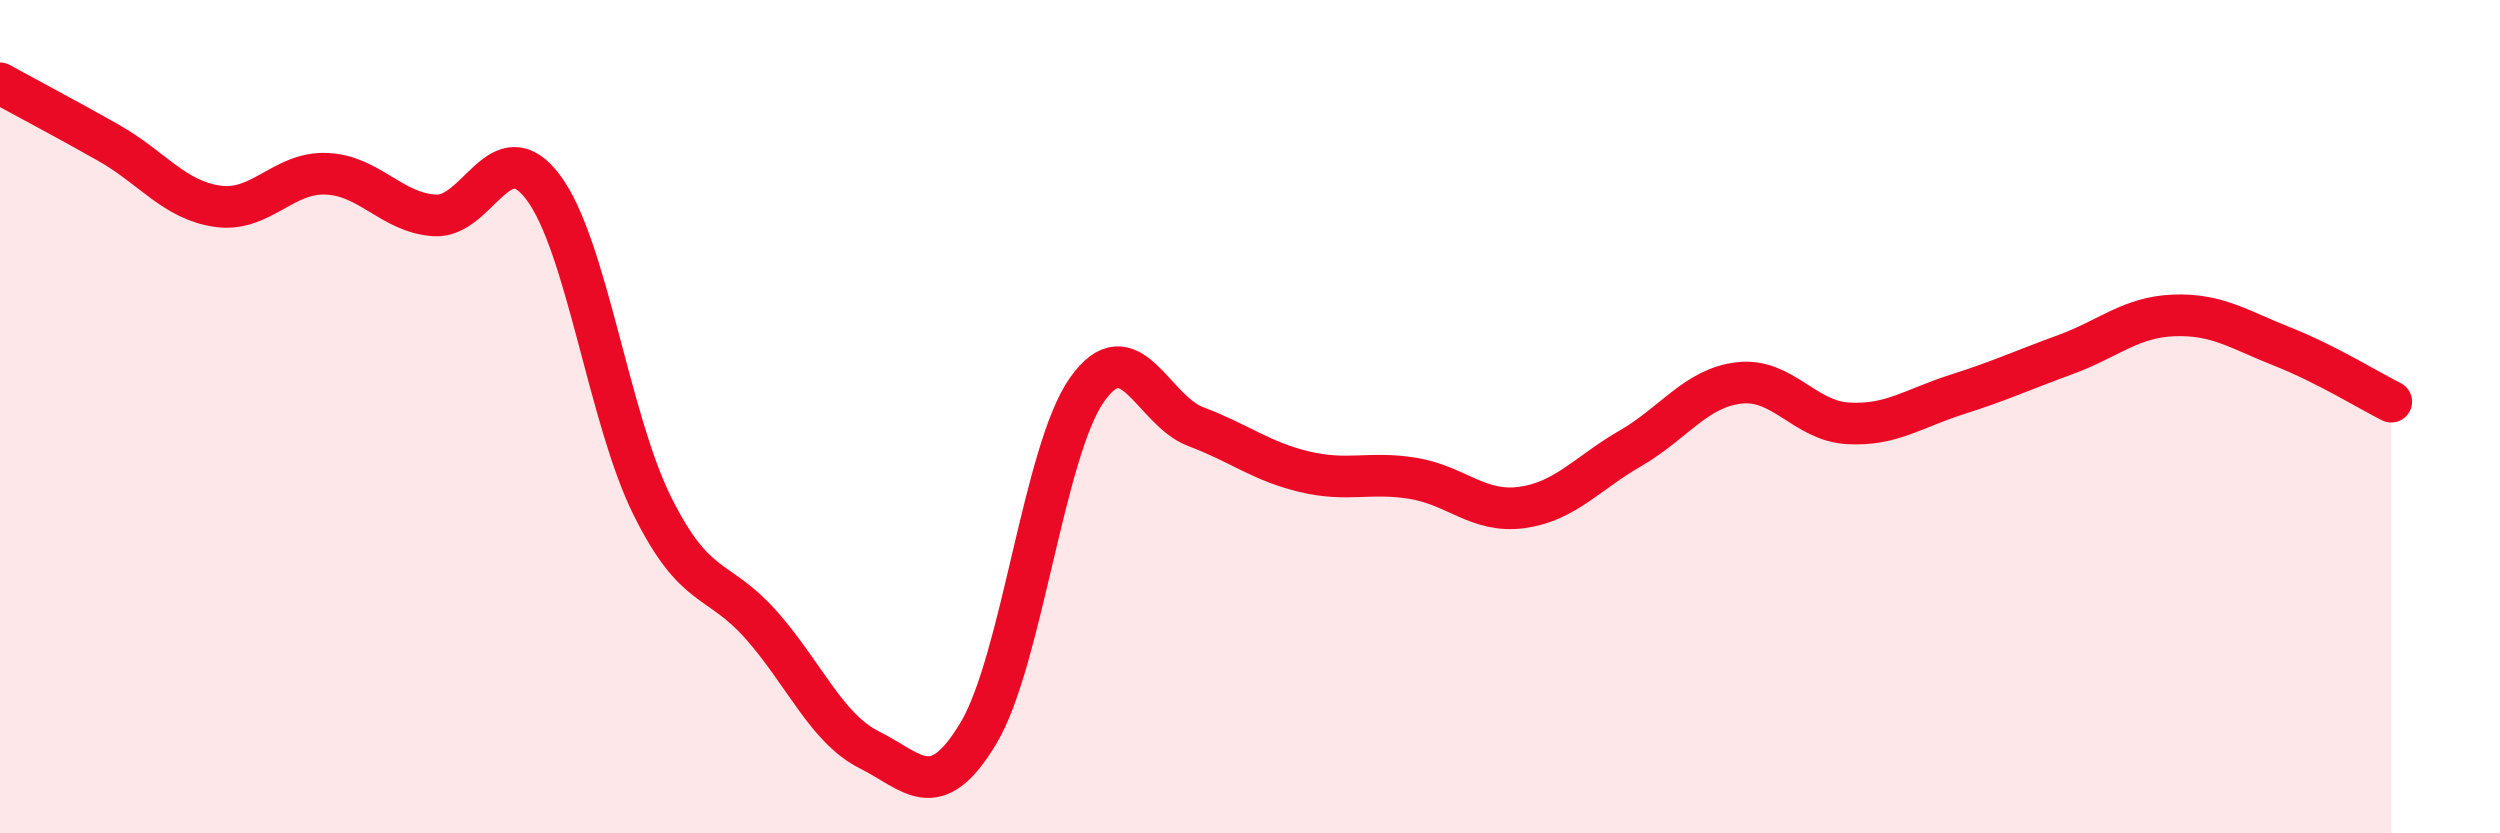
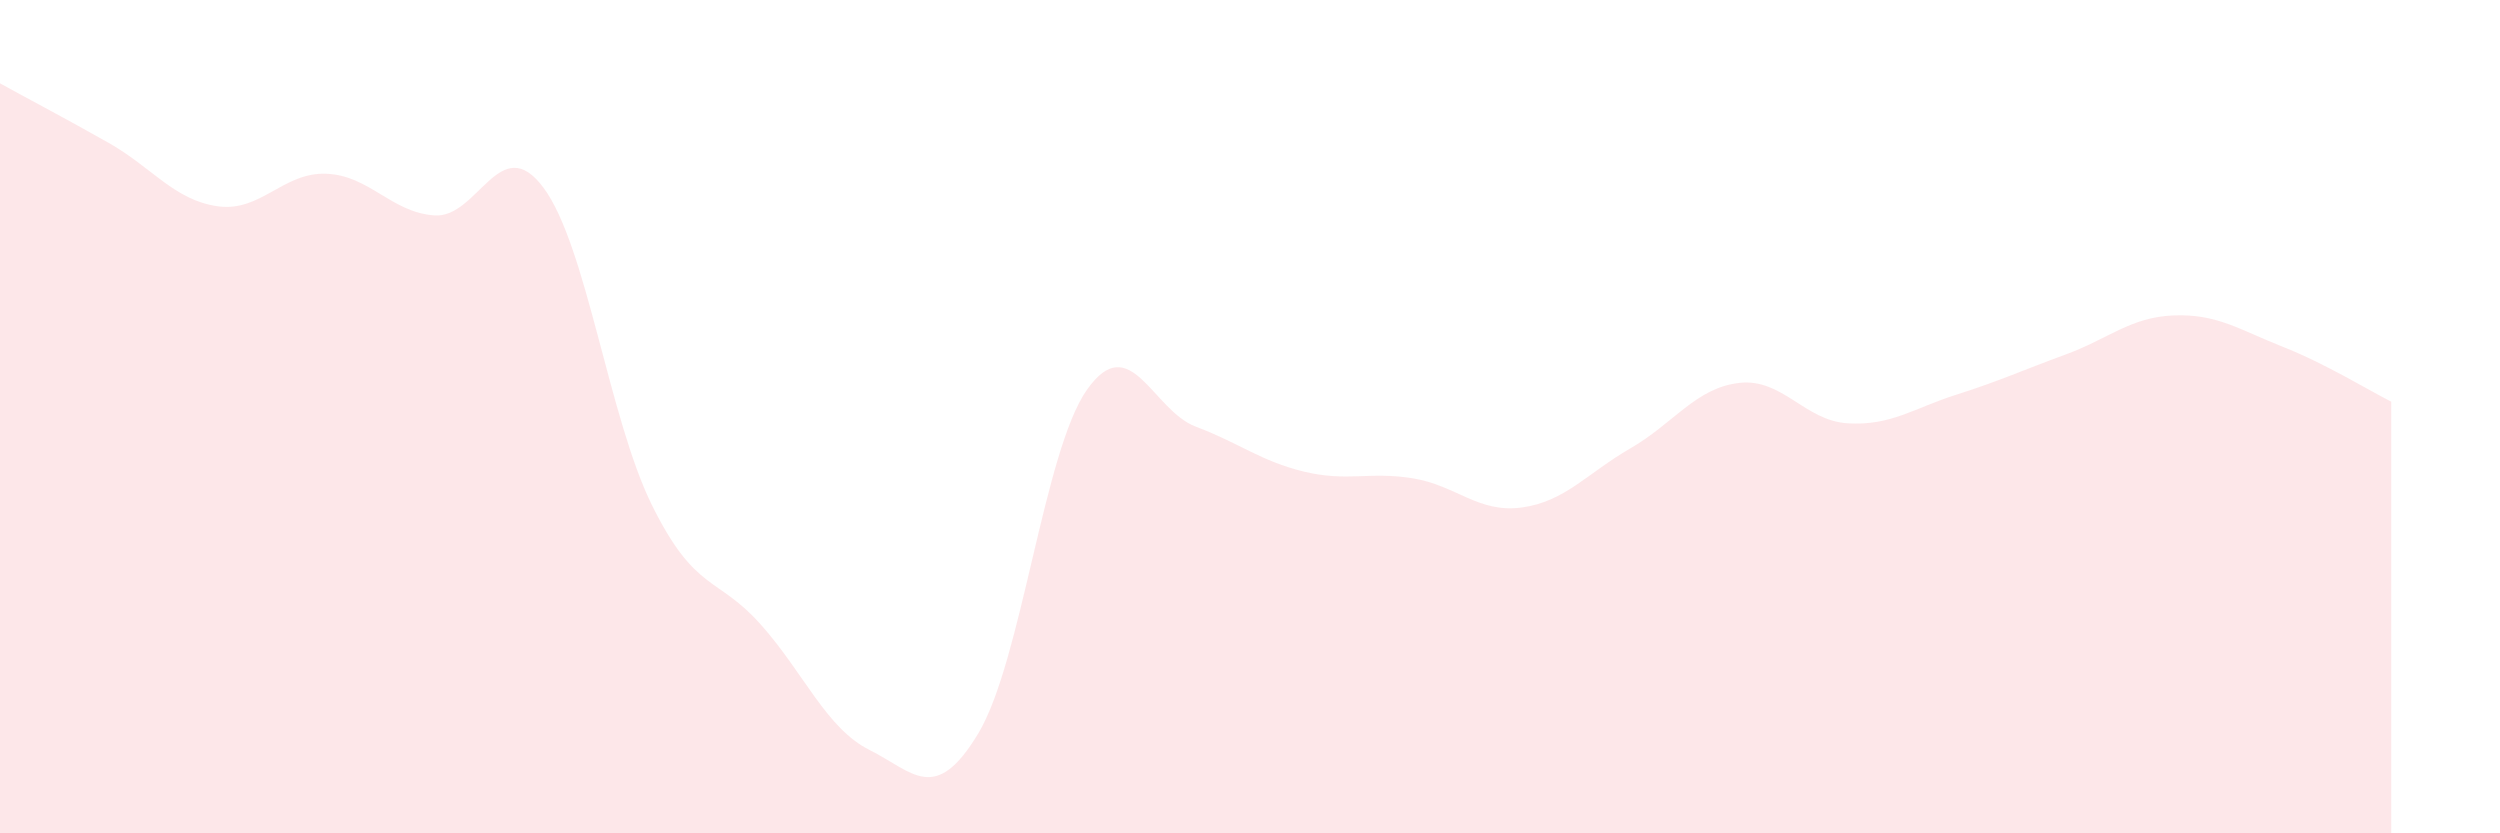
<svg xmlns="http://www.w3.org/2000/svg" width="60" height="20" viewBox="0 0 60 20">
  <path d="M 0,2 C 0.52,2.29 1.57,2.84 2.61,3.43 C 3.65,4.02 4.18,4.8 5.22,4.95 C 6.26,5.1 6.79,4.13 7.83,4.17 C 8.87,4.21 9.39,5.1 10.43,5.17 C 11.47,5.24 12,3.11 13.04,4.5 C 14.08,5.89 14.61,10.03 15.65,12.13 C 16.69,14.23 17.22,13.82 18.26,14.99 C 19.3,16.16 19.83,17.48 20.87,18 C 21.91,18.52 22.44,19.33 23.48,17.6 C 24.52,15.87 25.05,10.82 26.09,9.35 C 27.13,7.88 27.66,9.85 28.7,10.24 C 29.74,10.63 30.26,11.07 31.3,11.32 C 32.34,11.57 32.87,11.31 33.91,11.48 C 34.95,11.65 35.48,12.32 36.52,12.18 C 37.56,12.04 38.09,11.36 39.13,10.76 C 40.17,10.16 40.7,9.31 41.74,9.19 C 42.78,9.07 43.31,10.1 44.35,10.16 C 45.39,10.22 45.92,9.8 46.96,9.47 C 48,9.14 48.53,8.89 49.57,8.51 C 50.61,8.13 51.13,7.61 52.17,7.57 C 53.21,7.53 53.74,7.91 54.78,8.32 C 55.82,8.73 56.87,9.38 57.39,9.64L57.39 20L0 20Z" fill="#EB0A25" opacity="0.1" stroke-linecap="round" stroke-linejoin="round" />
-   <path d="M 0,2 C 0.52,2.29 1.57,2.84 2.61,3.43 C 3.65,4.02 4.18,4.8 5.22,4.95 C 6.26,5.1 6.79,4.13 7.83,4.17 C 8.87,4.21 9.39,5.1 10.43,5.17 C 11.47,5.24 12,3.11 13.04,4.5 C 14.08,5.89 14.61,10.03 15.65,12.13 C 16.69,14.23 17.22,13.82 18.26,14.99 C 19.3,16.16 19.83,17.48 20.87,18 C 21.91,18.52 22.44,19.33 23.48,17.6 C 24.52,15.87 25.05,10.82 26.09,9.35 C 27.13,7.88 27.66,9.85 28.7,10.24 C 29.74,10.63 30.26,11.07 31.3,11.32 C 32.34,11.57 32.87,11.31 33.91,11.48 C 34.95,11.65 35.48,12.32 36.52,12.18 C 37.56,12.04 38.09,11.36 39.13,10.76 C 40.17,10.16 40.7,9.31 41.74,9.19 C 42.78,9.07 43.31,10.1 44.35,10.16 C 45.39,10.22 45.92,9.8 46.96,9.47 C 48,9.14 48.53,8.89 49.57,8.51 C 50.61,8.13 51.13,7.61 52.17,7.57 C 53.21,7.53 53.74,7.91 54.78,8.32 C 55.82,8.73 56.87,9.38 57.39,9.64" stroke="#EB0A25" stroke-width="1" fill="none" stroke-linecap="round" stroke-linejoin="round" />
</svg>